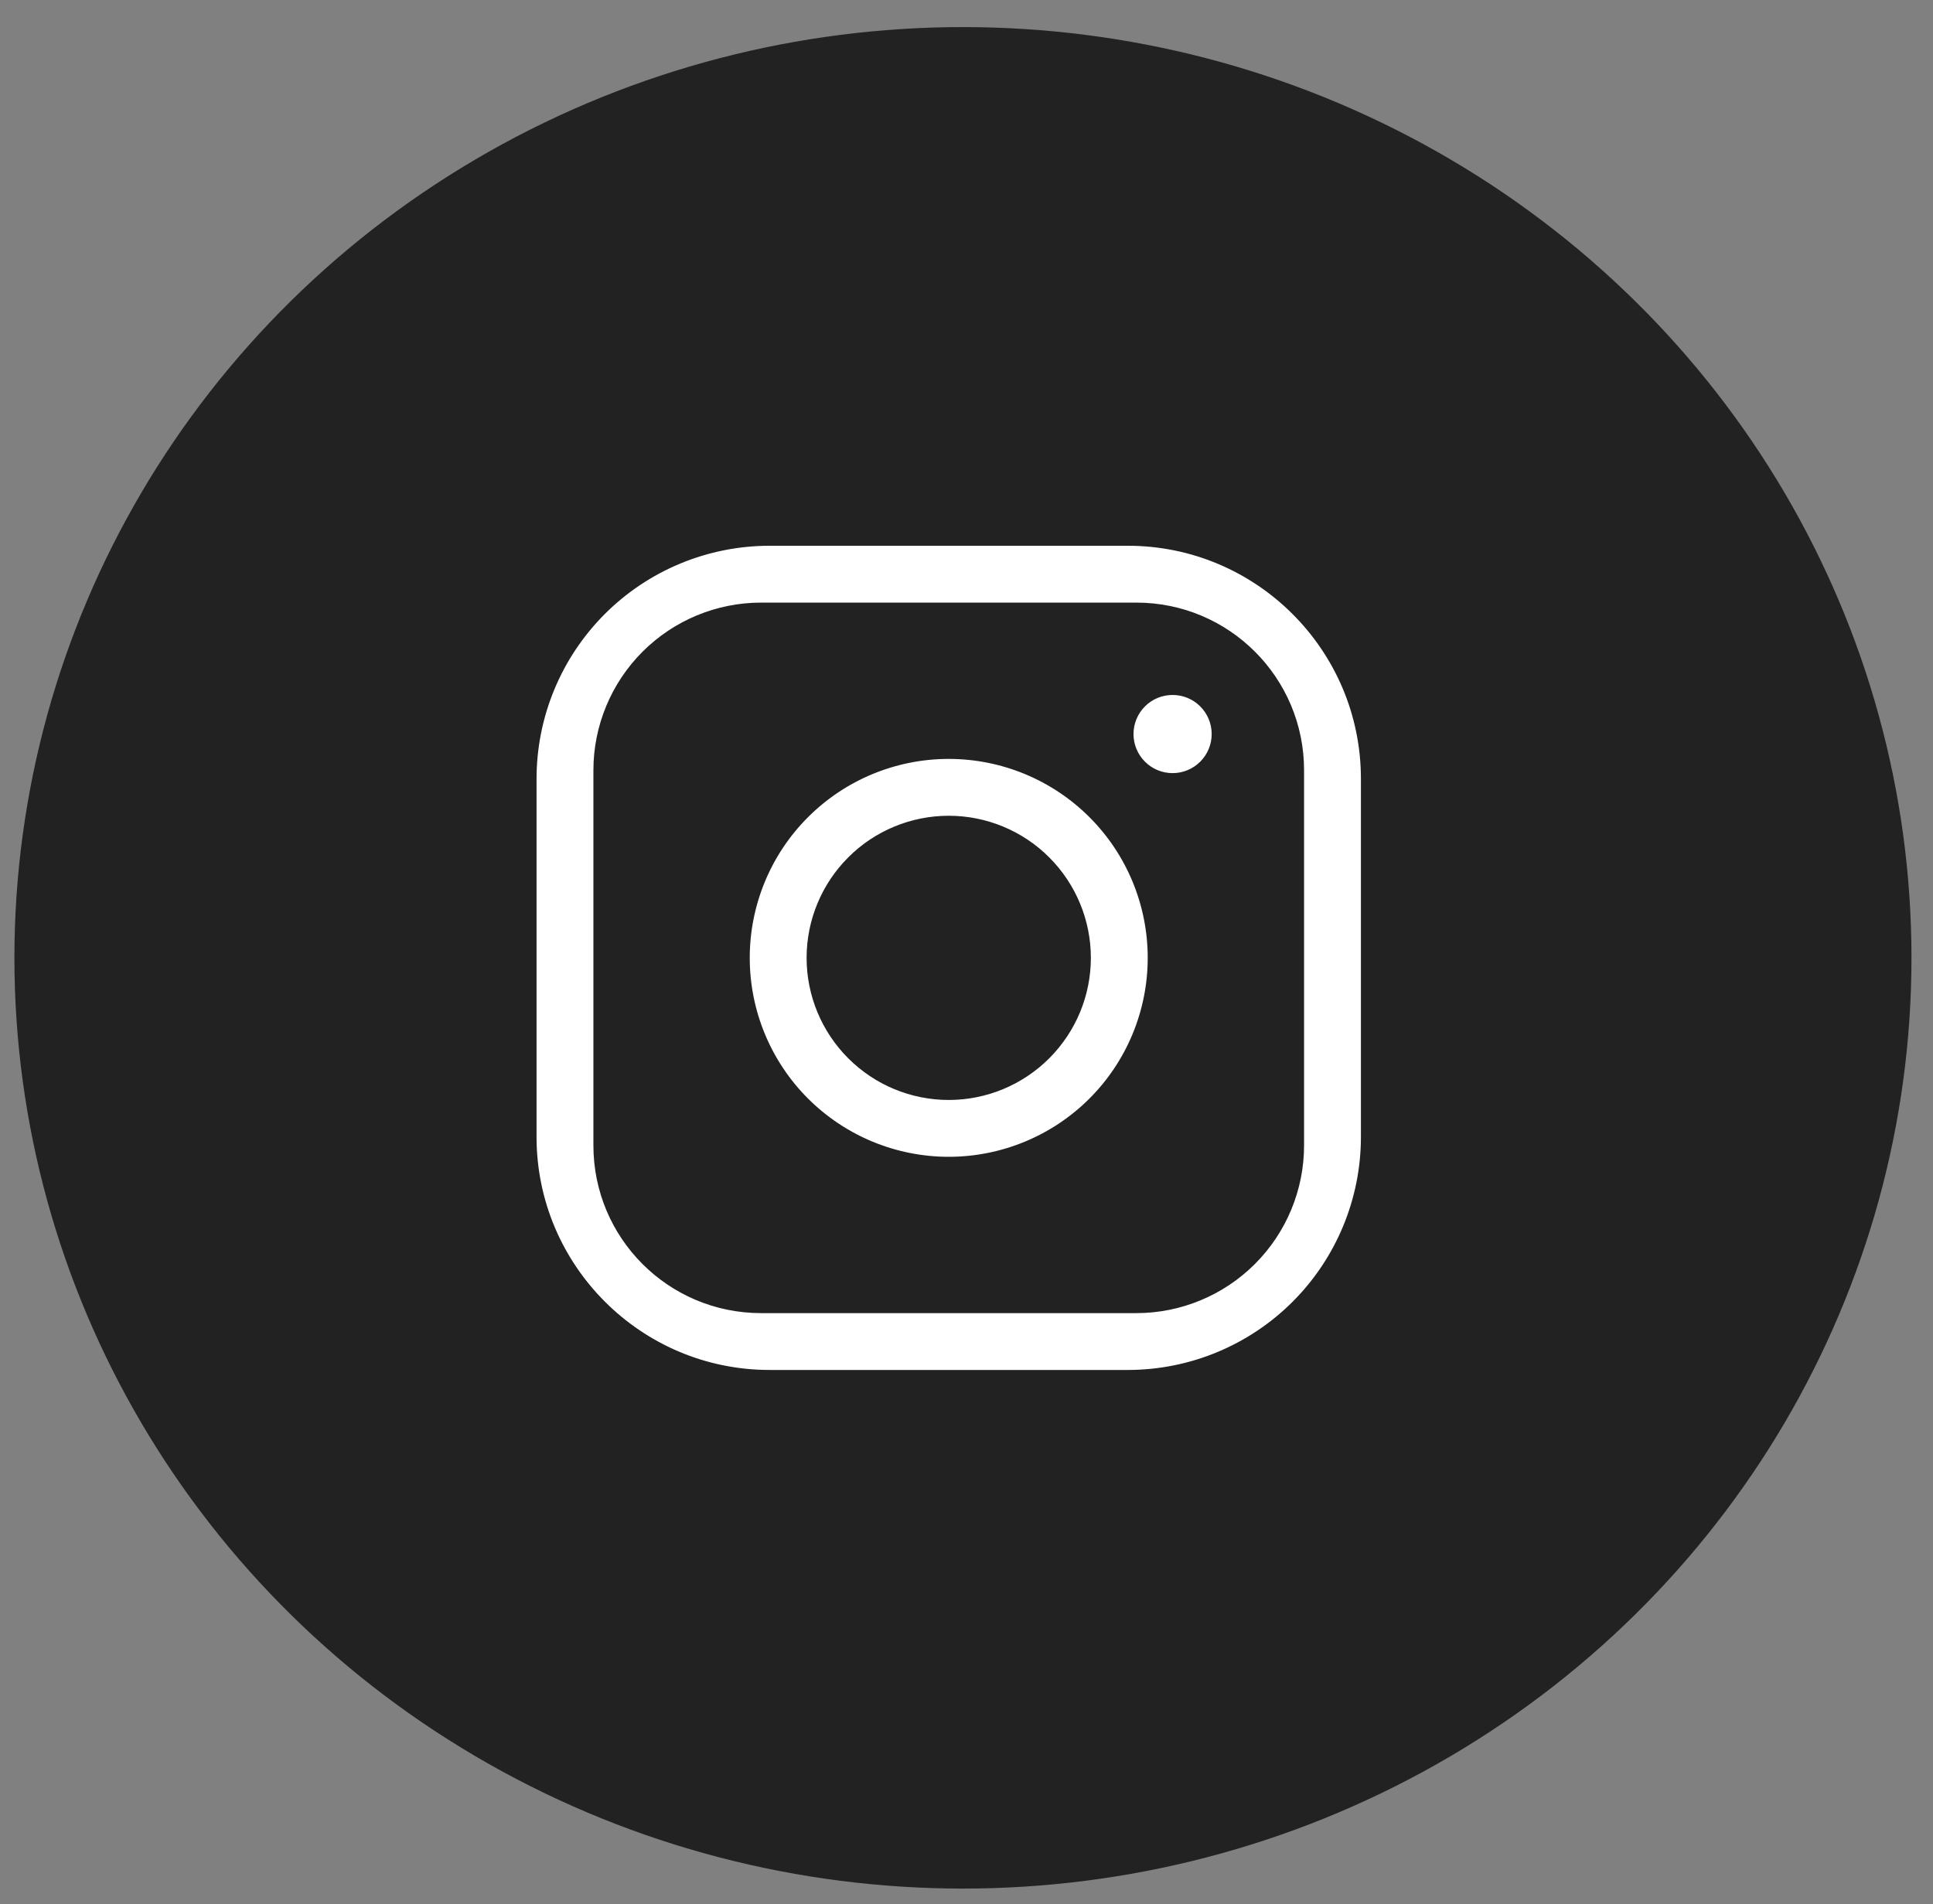
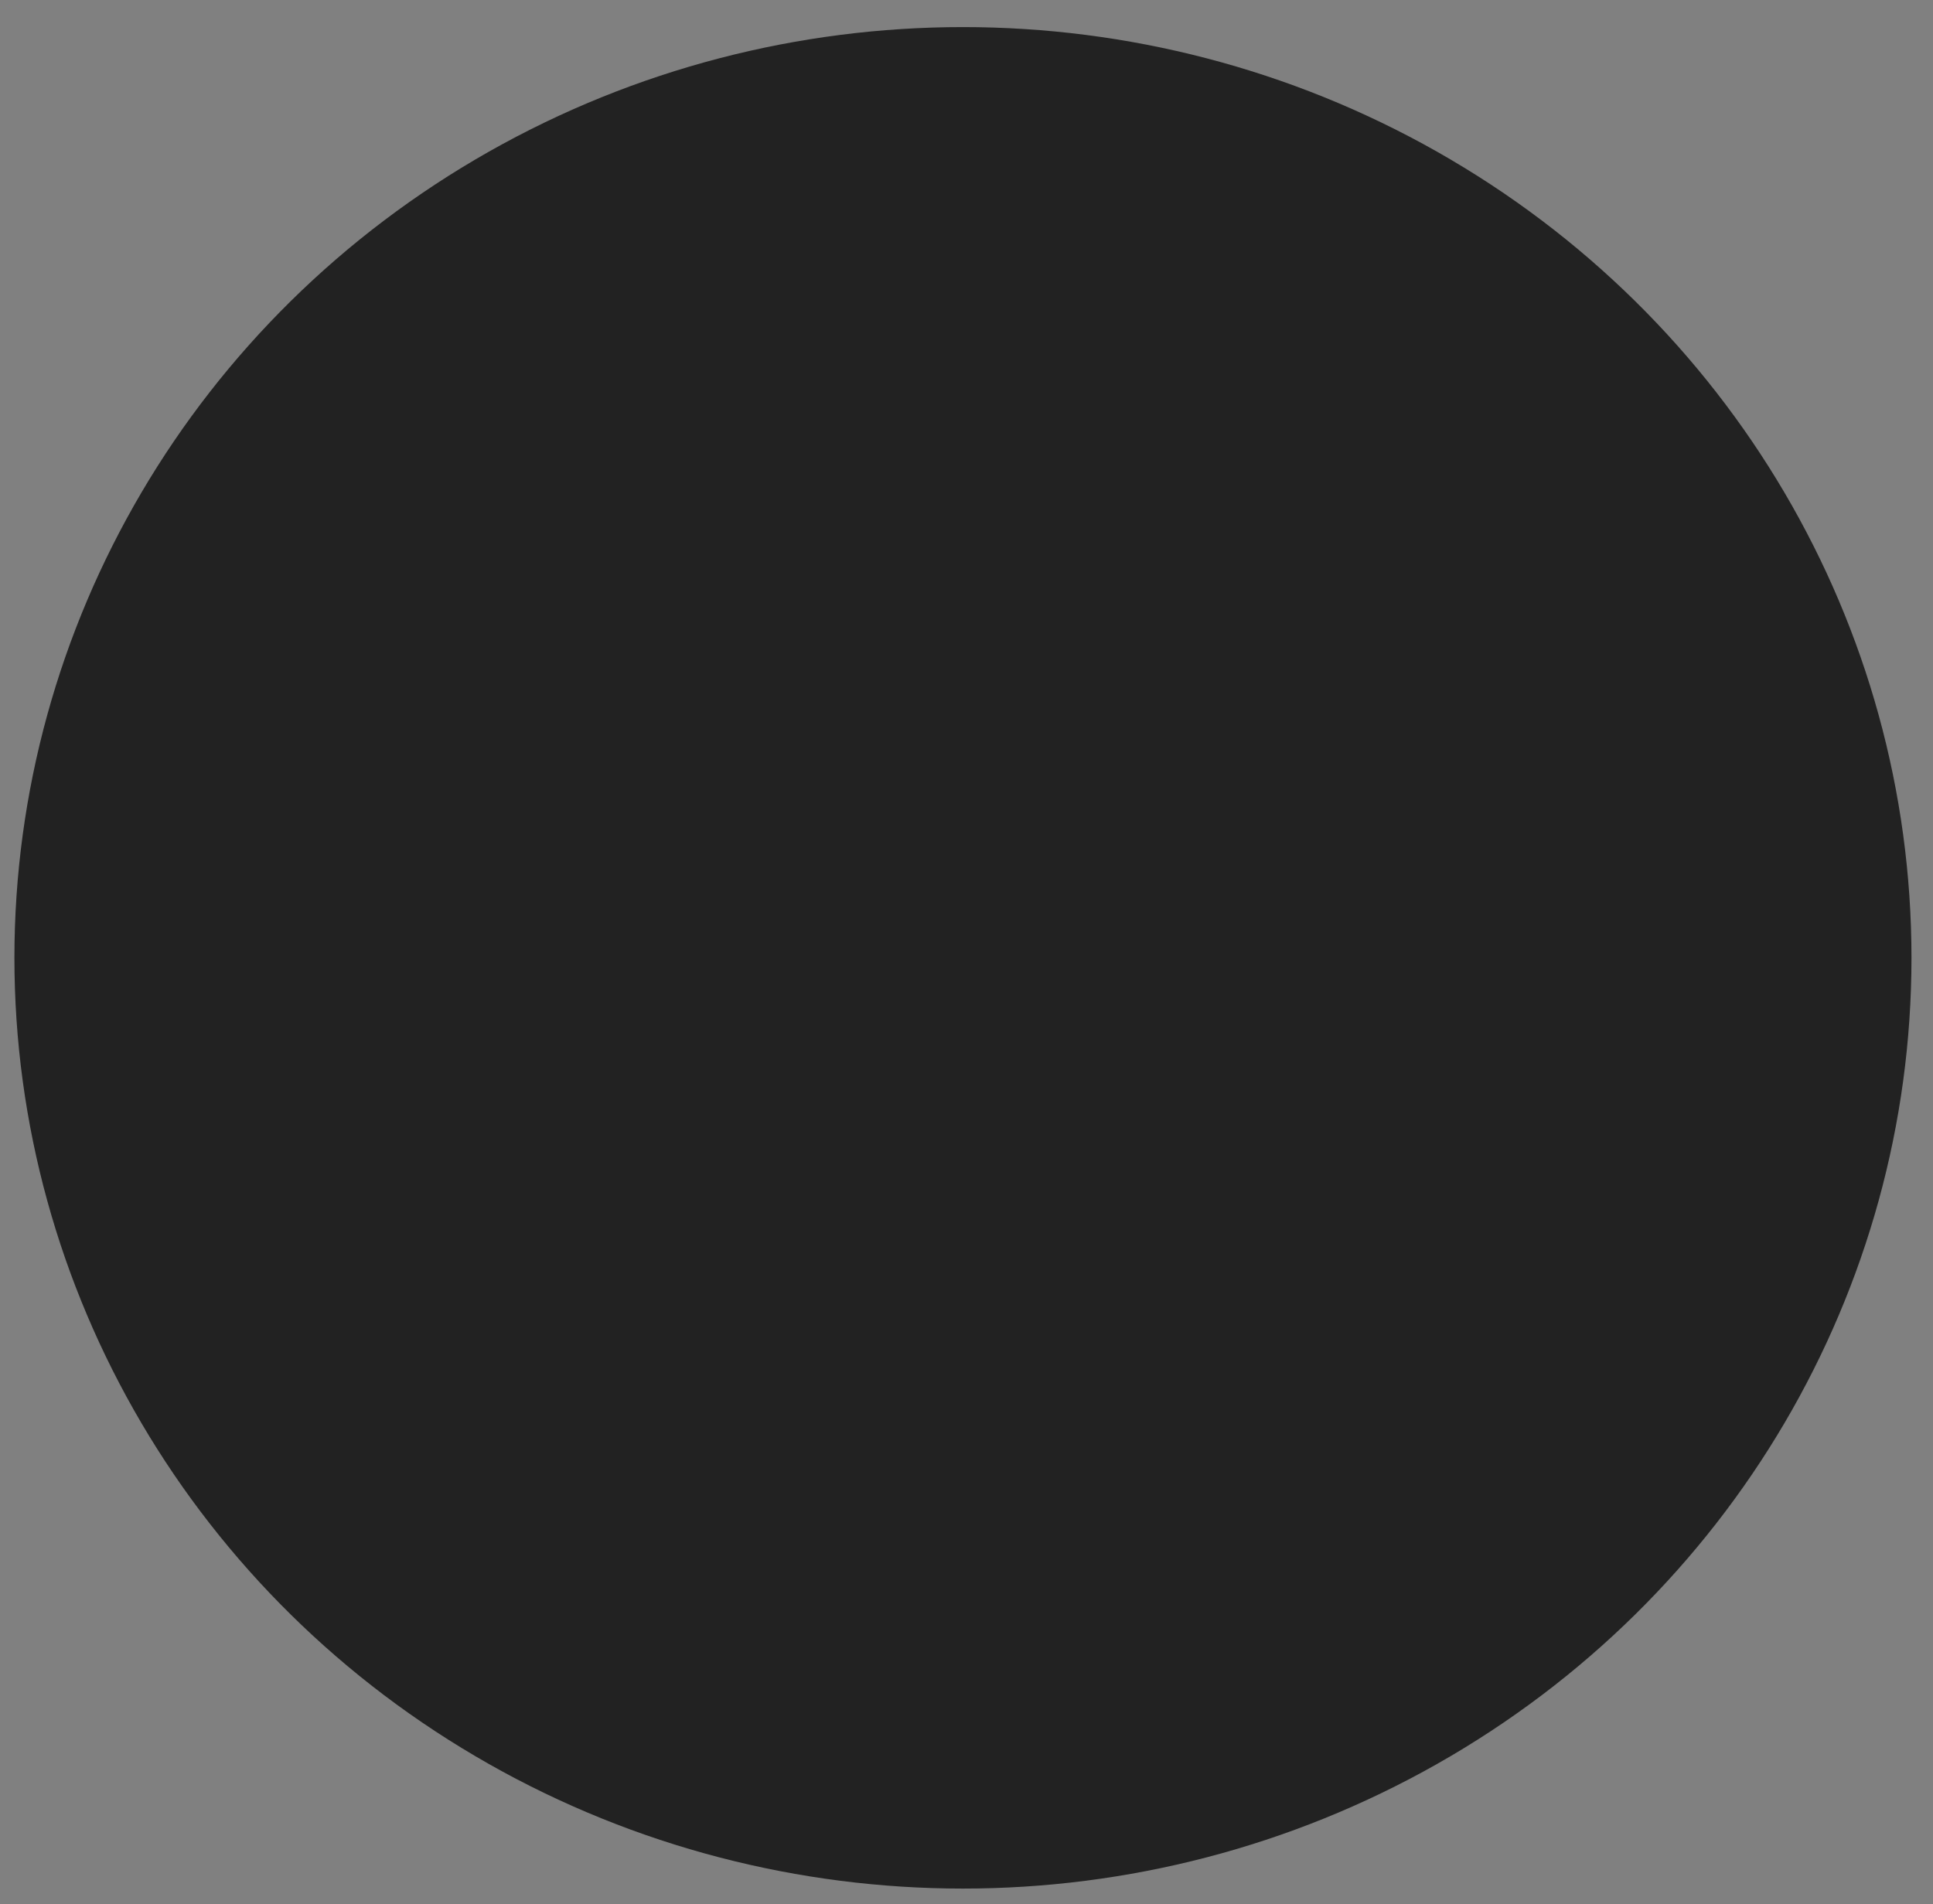
<svg xmlns="http://www.w3.org/2000/svg" width="68" height="67" viewBox="0 0 68 67" fill="none">
  <rect x="0" y="0" width="68" height="67" fill="#808080" stroke="none" />
  <ellipse cx="33.875" cy="33.702" rx="33.368" ry="32.749" fill="#222222" />
-   <path d="M27.075 18.953H39.675C44.337 18.953 48.125 22.741 48.125 27.403V40.002C48.125 42.243 47.235 44.393 45.65 45.978C44.066 47.563 41.916 48.453 39.675 48.453H27.075C22.413 48.453 18.625 44.664 18.625 40.002V27.403C18.625 25.162 19.515 23.012 21.1 21.427C22.684 19.843 24.834 18.953 27.075 18.953ZM26.775 21.453C25.277 21.453 23.84 22.048 22.78 23.108C21.721 24.168 21.125 25.605 21.125 27.103V40.302C21.125 43.425 23.652 45.953 26.775 45.953H39.975C41.473 45.953 42.91 45.357 43.97 44.297C45.029 43.238 45.625 41.801 45.625 40.302V27.103C45.625 23.98 43.098 21.453 39.975 21.453H26.775ZM33.375 26.453C35.298 26.453 37.142 27.216 38.502 28.576C39.862 29.935 40.625 31.78 40.625 33.703C40.625 35.626 39.862 37.47 38.502 38.83C37.142 40.189 35.298 40.953 33.375 40.953C31.452 40.953 29.608 40.189 28.248 38.83C26.888 37.47 26.125 35.626 26.125 33.703C26.125 31.78 26.888 29.935 28.248 28.576C29.608 27.216 31.452 26.453 33.375 26.453ZM33.375 28.953C32.115 28.953 30.907 29.453 30.017 30.344C29.126 31.235 28.625 32.443 28.625 33.703C28.625 34.962 29.126 36.17 30.017 37.061C30.907 37.952 32.115 38.453 33.375 38.453C34.635 38.453 35.843 37.952 36.733 37.061C37.624 36.17 38.125 34.962 38.125 33.703C38.125 32.443 37.624 31.235 36.733 30.344C35.843 29.453 34.635 28.953 33.375 28.953ZM41.25 24.203C41.681 24.203 42.095 24.373 42.399 24.678C42.704 24.983 42.875 25.397 42.875 25.828C42.875 26.259 42.704 26.672 42.399 26.977C42.095 27.282 41.681 27.453 41.25 27.453C40.819 27.453 40.405 27.282 40.101 26.977C39.796 26.672 39.625 26.259 39.625 25.828C39.625 25.397 39.796 24.983 40.101 24.678C40.405 24.373 40.819 24.203 41.25 24.203Z" fill="white" stroke="#222222" stroke-width="0.5" />
</svg>